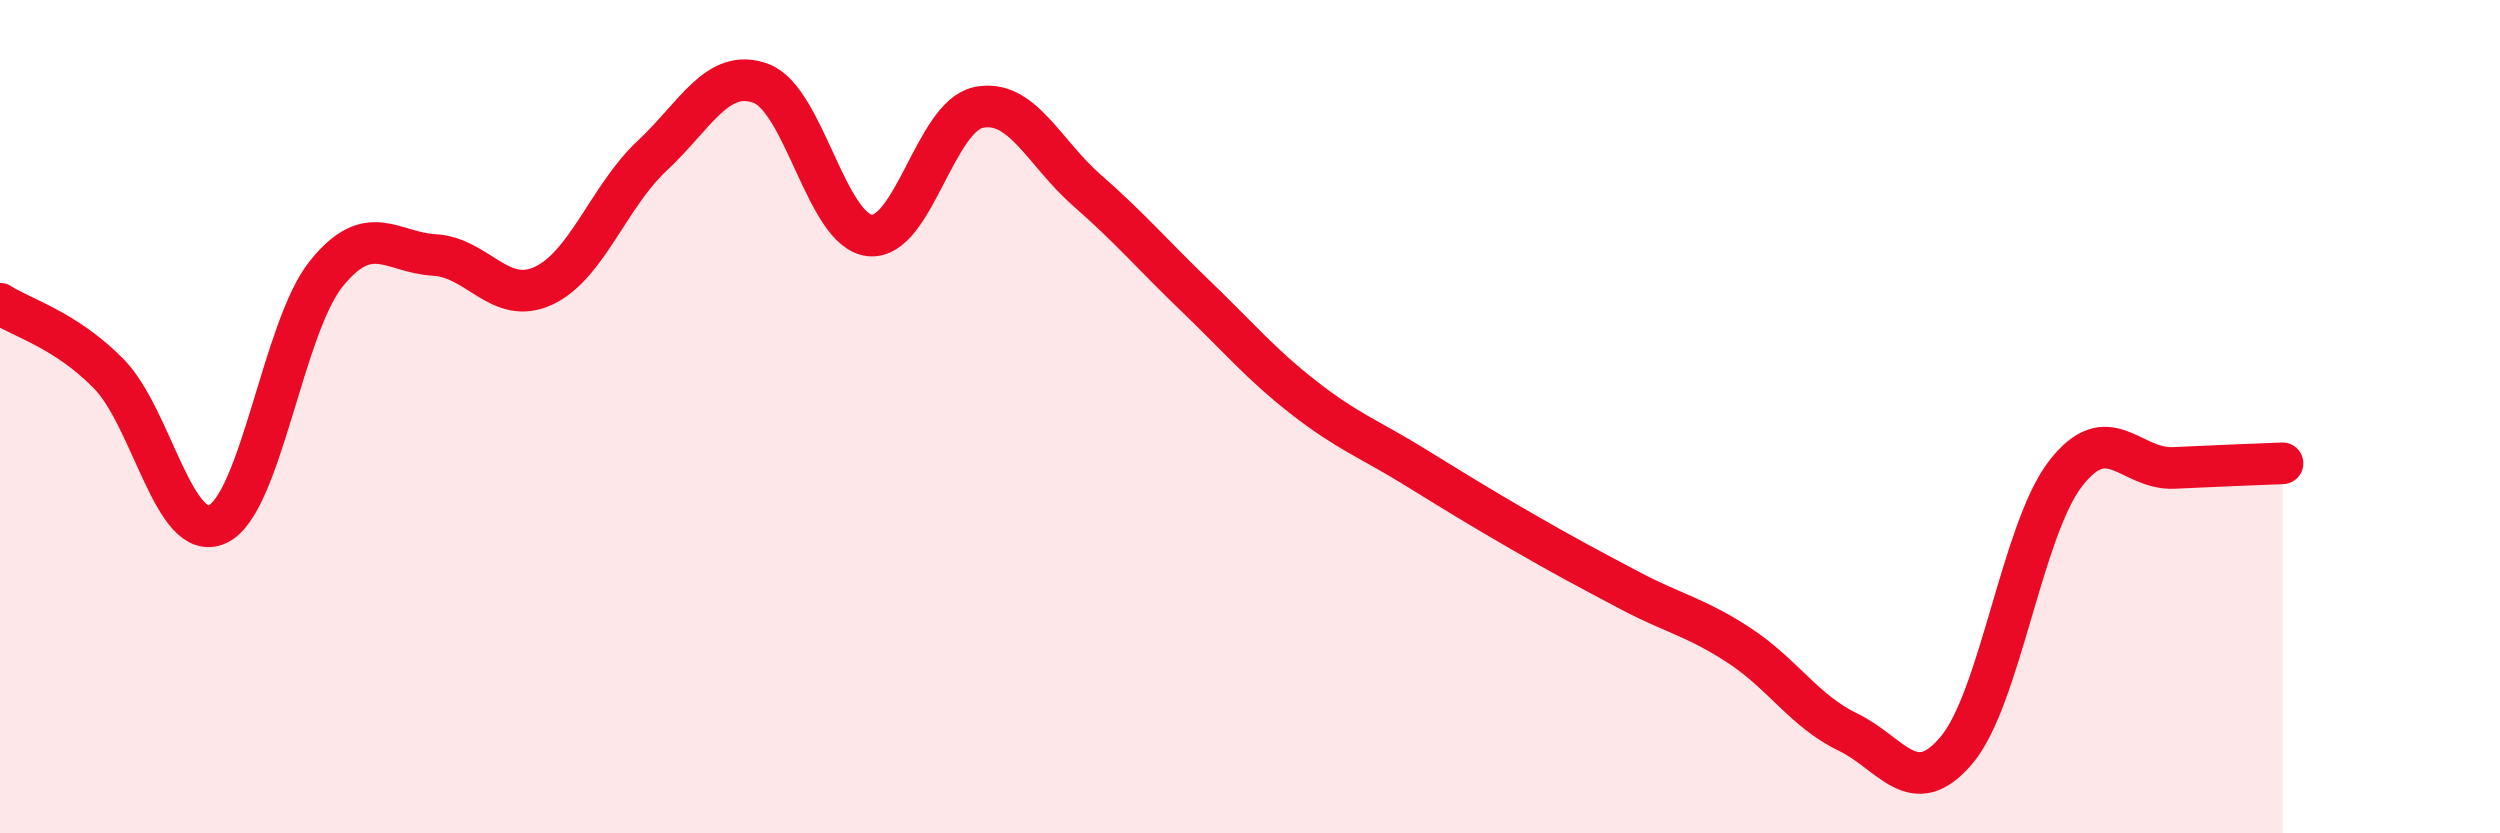
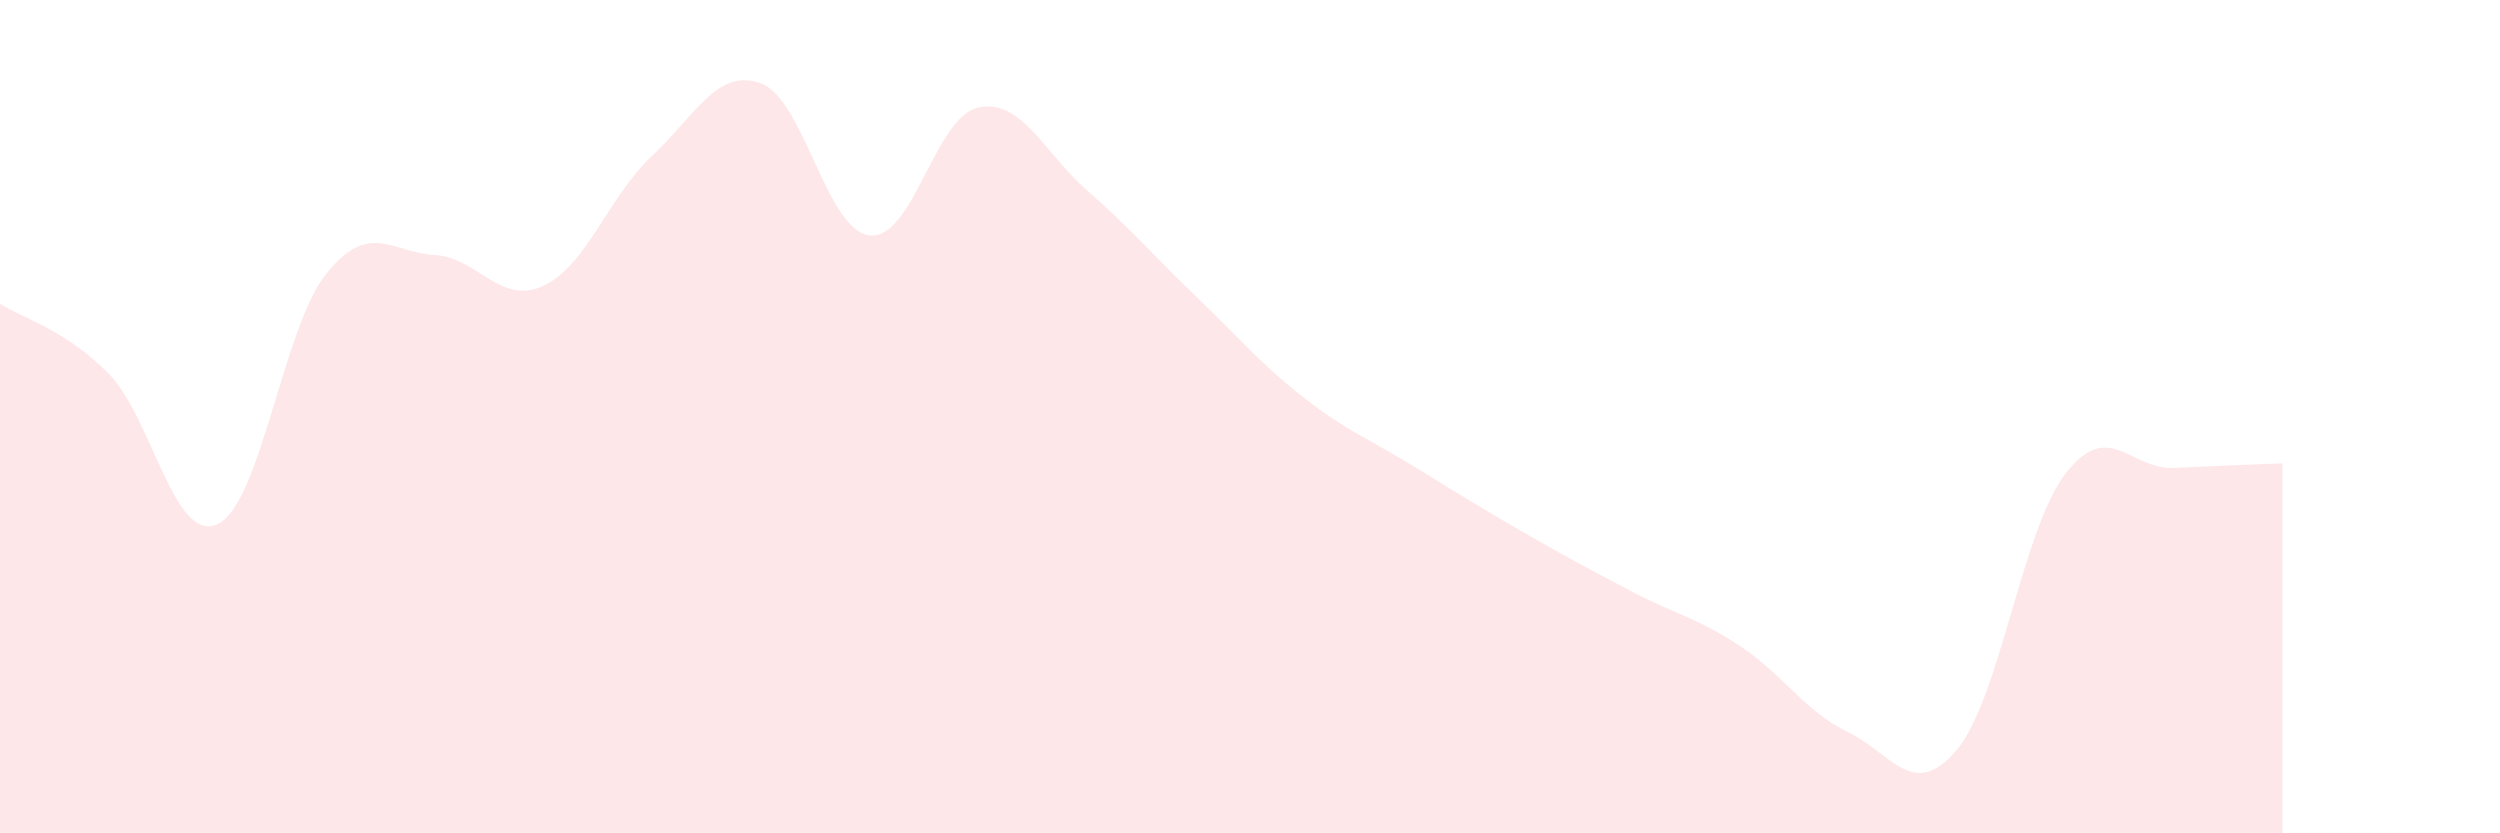
<svg xmlns="http://www.w3.org/2000/svg" width="60" height="20" viewBox="0 0 60 20">
  <path d="M 0,7.29 C 0.52,7.63 1.57,7.91 2.61,8.97 C 3.65,10.03 4.18,13.06 5.22,12.58 C 6.26,12.1 6.79,7.86 7.83,6.57 C 8.87,5.28 9.39,6.06 10.43,6.12 C 11.47,6.18 12,7.34 13.04,6.86 C 14.08,6.38 14.61,4.71 15.65,3.74 C 16.69,2.77 17.22,1.62 18.26,2 C 19.3,2.38 19.83,5.53 20.87,5.65 C 21.91,5.77 22.44,2.8 23.48,2.58 C 24.52,2.36 25.05,3.66 26.09,4.57 C 27.13,5.48 27.66,6.11 28.7,7.11 C 29.74,8.11 30.26,8.74 31.3,9.55 C 32.34,10.36 32.87,10.54 33.91,11.18 C 34.95,11.82 35.48,12.15 36.52,12.75 C 37.56,13.35 38.09,13.63 39.13,14.18 C 40.17,14.73 40.7,14.81 41.74,15.49 C 42.78,16.17 43.31,17.07 44.35,17.57 C 45.39,18.07 45.92,19.24 46.96,18 C 48,16.76 48.53,12.72 49.57,11.37 C 50.61,10.02 51.13,11.28 52.17,11.23 C 53.21,11.18 54.26,11.14 54.78,11.12L54.78 20L0 20Z" fill="#EB0A25" opacity="0.1" stroke-linecap="round" stroke-linejoin="round" />
-   <path d="M 0,7.29 C 0.52,7.63 1.57,7.91 2.61,8.97 C 3.65,10.03 4.18,13.06 5.22,12.58 C 6.26,12.1 6.79,7.86 7.83,6.57 C 8.87,5.28 9.39,6.06 10.43,6.12 C 11.47,6.18 12,7.34 13.04,6.86 C 14.08,6.38 14.61,4.71 15.65,3.74 C 16.69,2.77 17.22,1.62 18.26,2 C 19.3,2.38 19.83,5.53 20.87,5.65 C 21.91,5.77 22.44,2.8 23.48,2.58 C 24.52,2.36 25.05,3.66 26.09,4.57 C 27.13,5.48 27.66,6.11 28.7,7.11 C 29.74,8.11 30.26,8.74 31.3,9.55 C 32.34,10.36 32.87,10.54 33.91,11.18 C 34.95,11.82 35.48,12.15 36.52,12.75 C 37.56,13.35 38.09,13.63 39.13,14.18 C 40.17,14.73 40.7,14.81 41.74,15.49 C 42.78,16.17 43.31,17.07 44.35,17.57 C 45.39,18.07 45.92,19.24 46.96,18 C 48,16.76 48.53,12.72 49.57,11.37 C 50.61,10.02 51.13,11.28 52.17,11.23 C 53.21,11.18 54.26,11.14 54.78,11.12" stroke="#EB0A25" stroke-width="1" fill="none" stroke-linecap="round" stroke-linejoin="round" />
</svg>